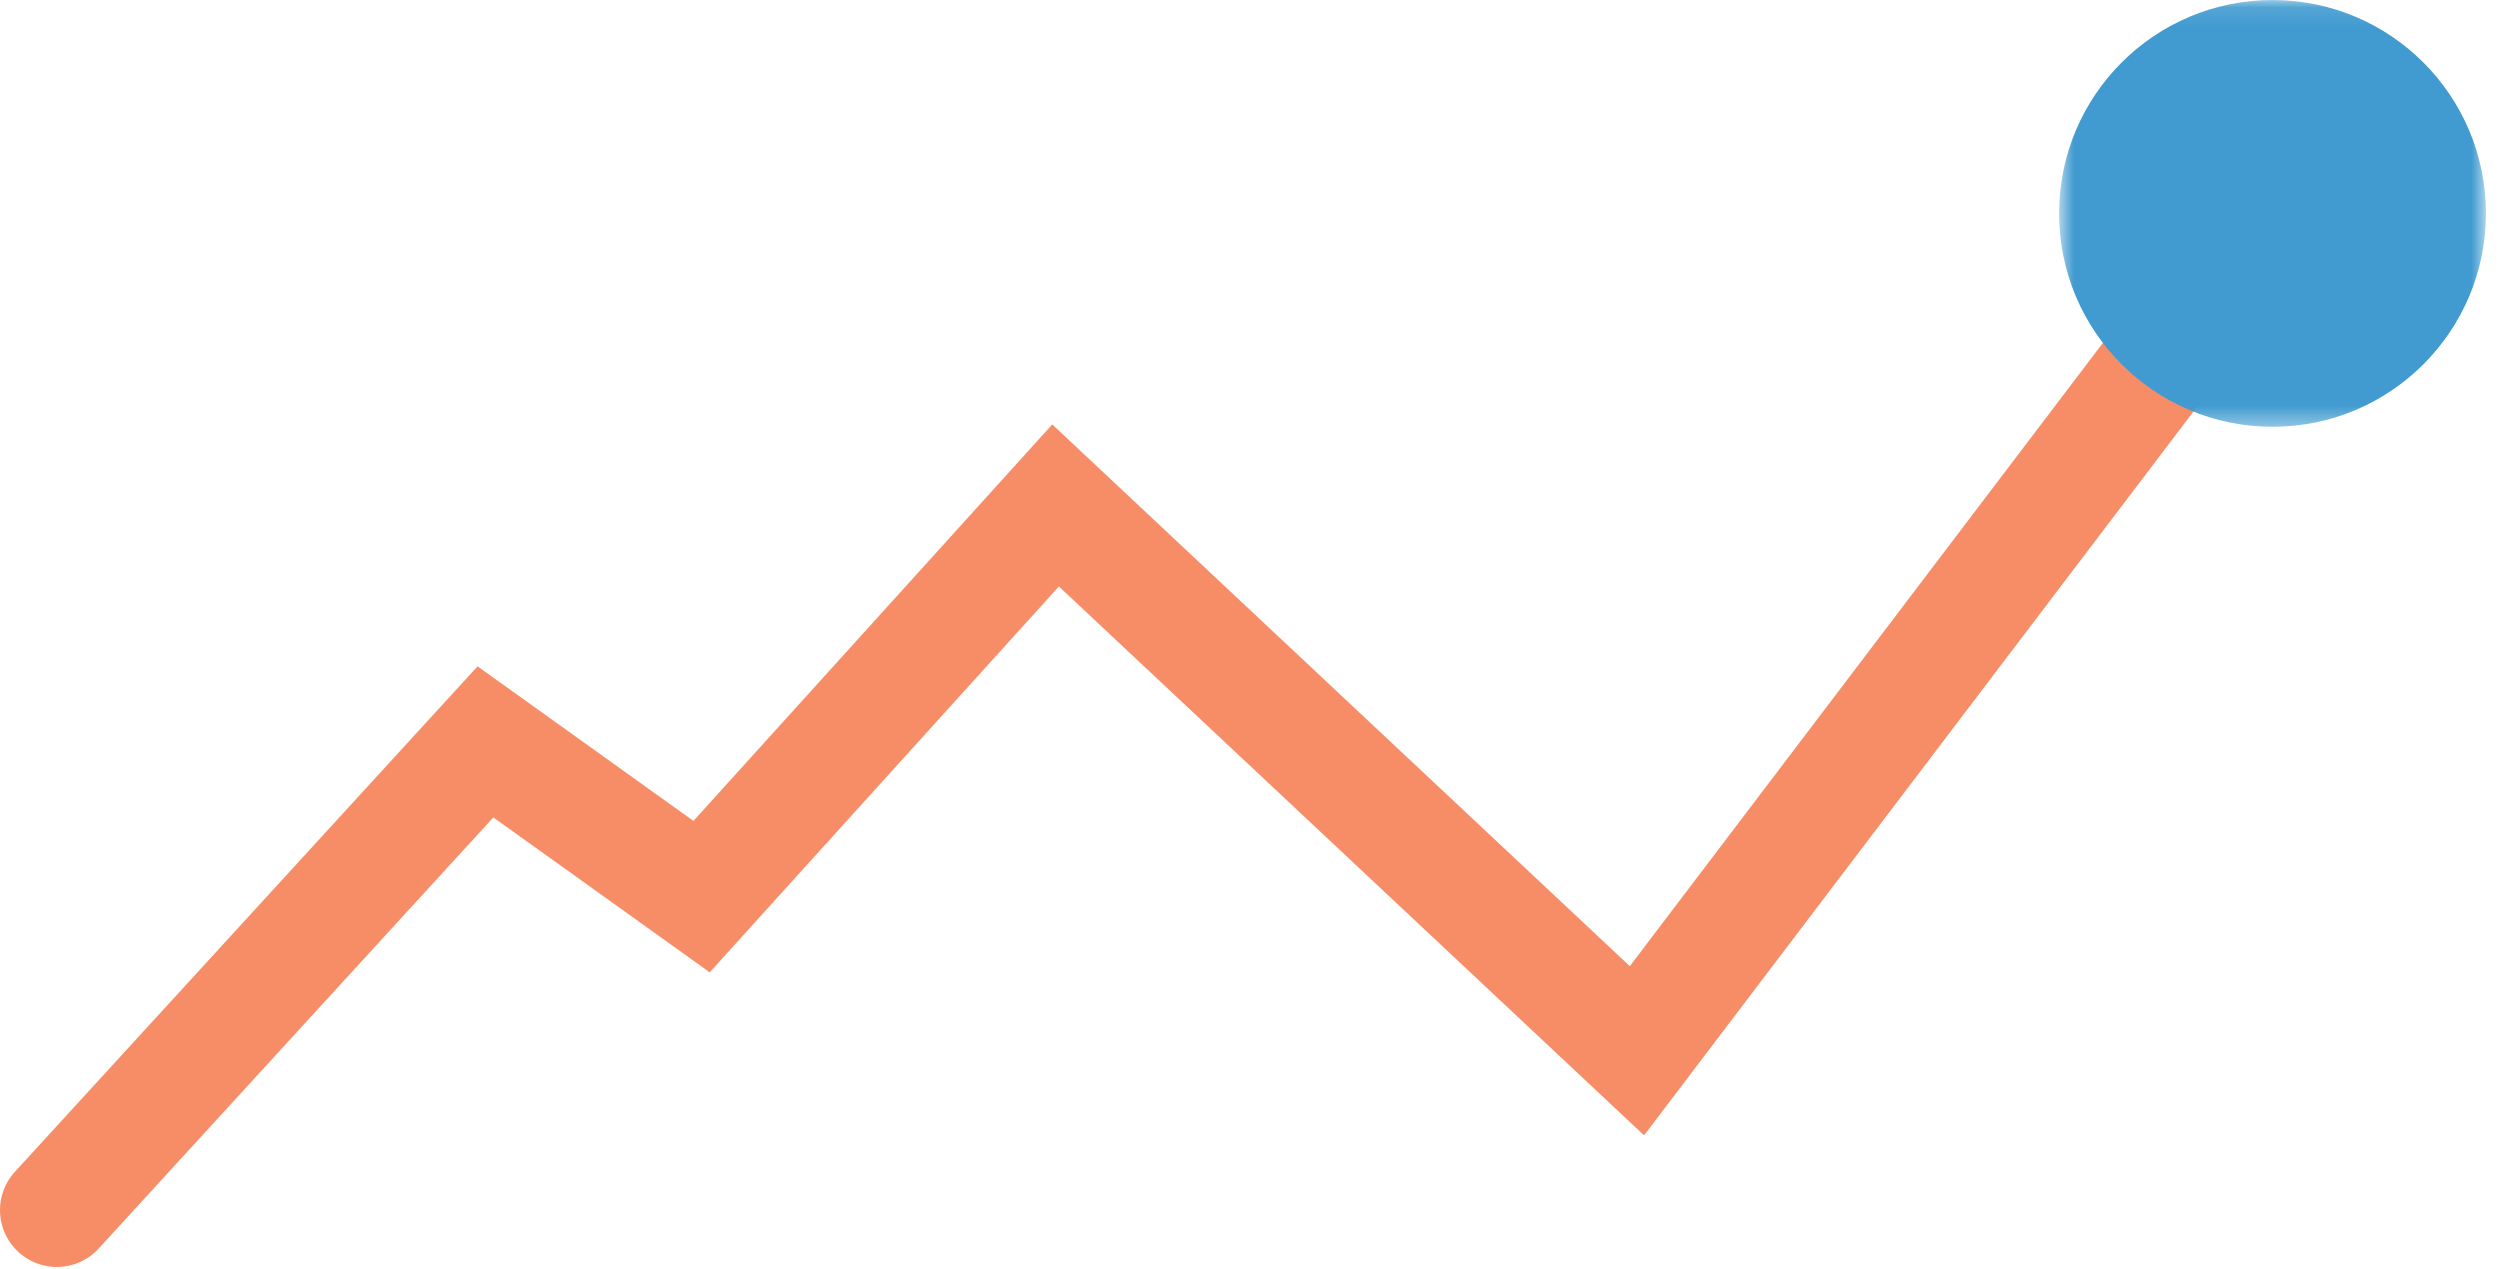
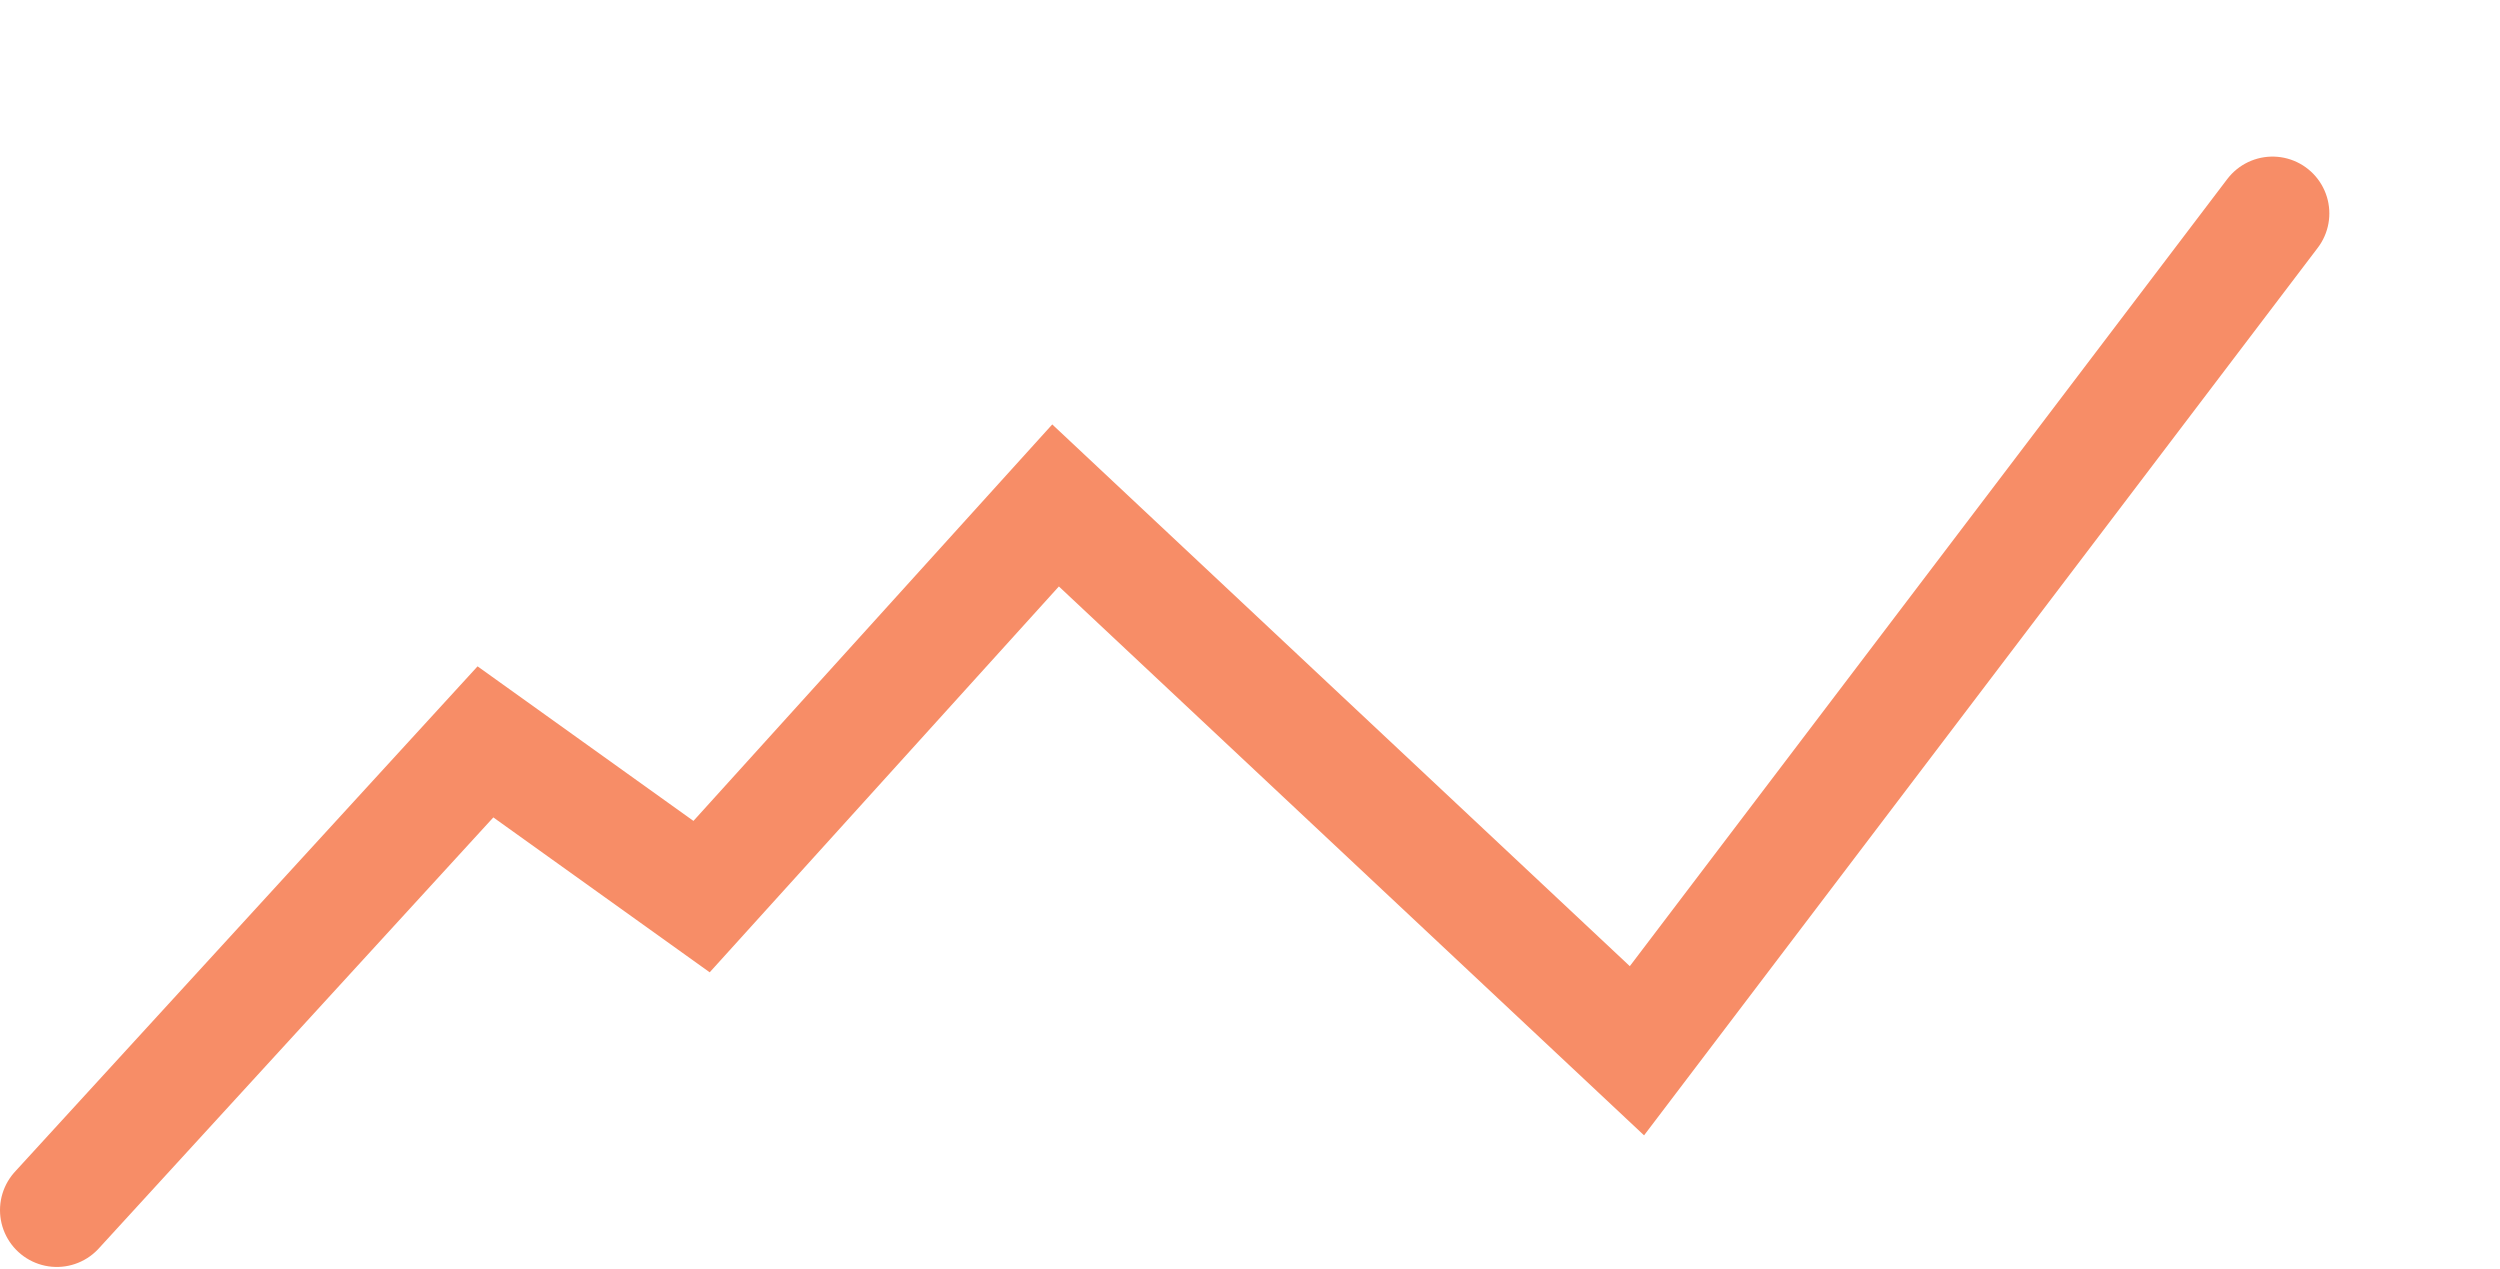
<svg xmlns="http://www.w3.org/2000/svg" xmlns:xlink="http://www.w3.org/1999/xlink" width="132px" height="67px" viewBox="0 0 132 67" version="1.1">
  <title>Page 1</title>
  <desc>Created with Sketch.</desc>
  <defs>
-     <polygon id="path-1" points="23.256 22.64 23.256 0.106 0.721 0.106 0.721 22.64 23.256 22.64" />
-   </defs>
+     </defs>
  <g id="Page-1" stroke="none" stroke-width="1" fill="none" fill-rule="evenodd">
    <g id="Resultat-1-Copy-2" transform="translate(-445, -998)">
      <g id="Page-1" transform="translate(448, 997)">
        <polyline id="Stroke-1" stroke="#F78D67" stroke-width="6" stroke-linecap="round" points="0 64.895 22.632 40.171 34.043 48.341 52.734 27.687 83.43 56.48 116.989 12.268" />
        <g id="Group-5" transform="translate(105, 0.895)">
          <mask id="mask-2" fill="white">
            <use xlink:href="#path-1" />
          </mask>
          <g id="Clip-4" />
          <path d="M23.256,11.373 C23.256,17.596 18.211,22.64 11.989,22.64 C5.766,22.64 0.721,17.596 0.721,11.373 C0.721,5.15 5.766,0.106 11.989,0.106 C18.211,0.106 23.256,5.15 23.256,11.373" id="Fill-3" fill="#419BD0" mask="url(#mask-2)" />
        </g>
      </g>
    </g>
  </g>
</svg>